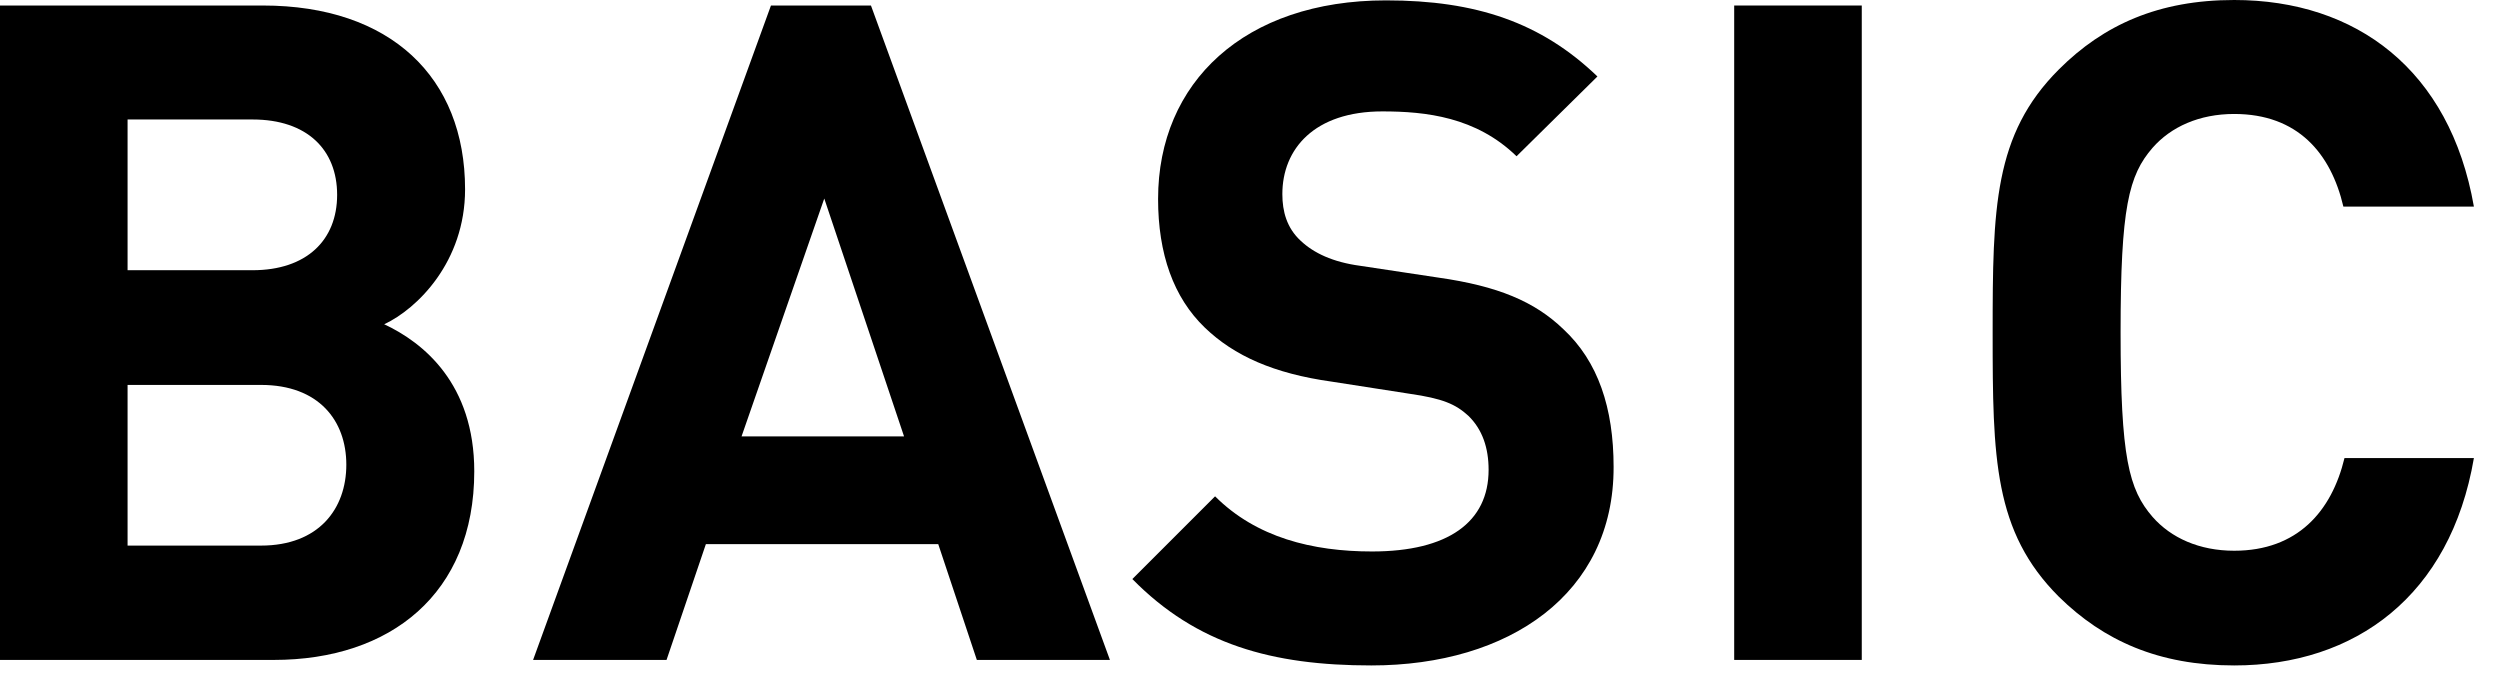
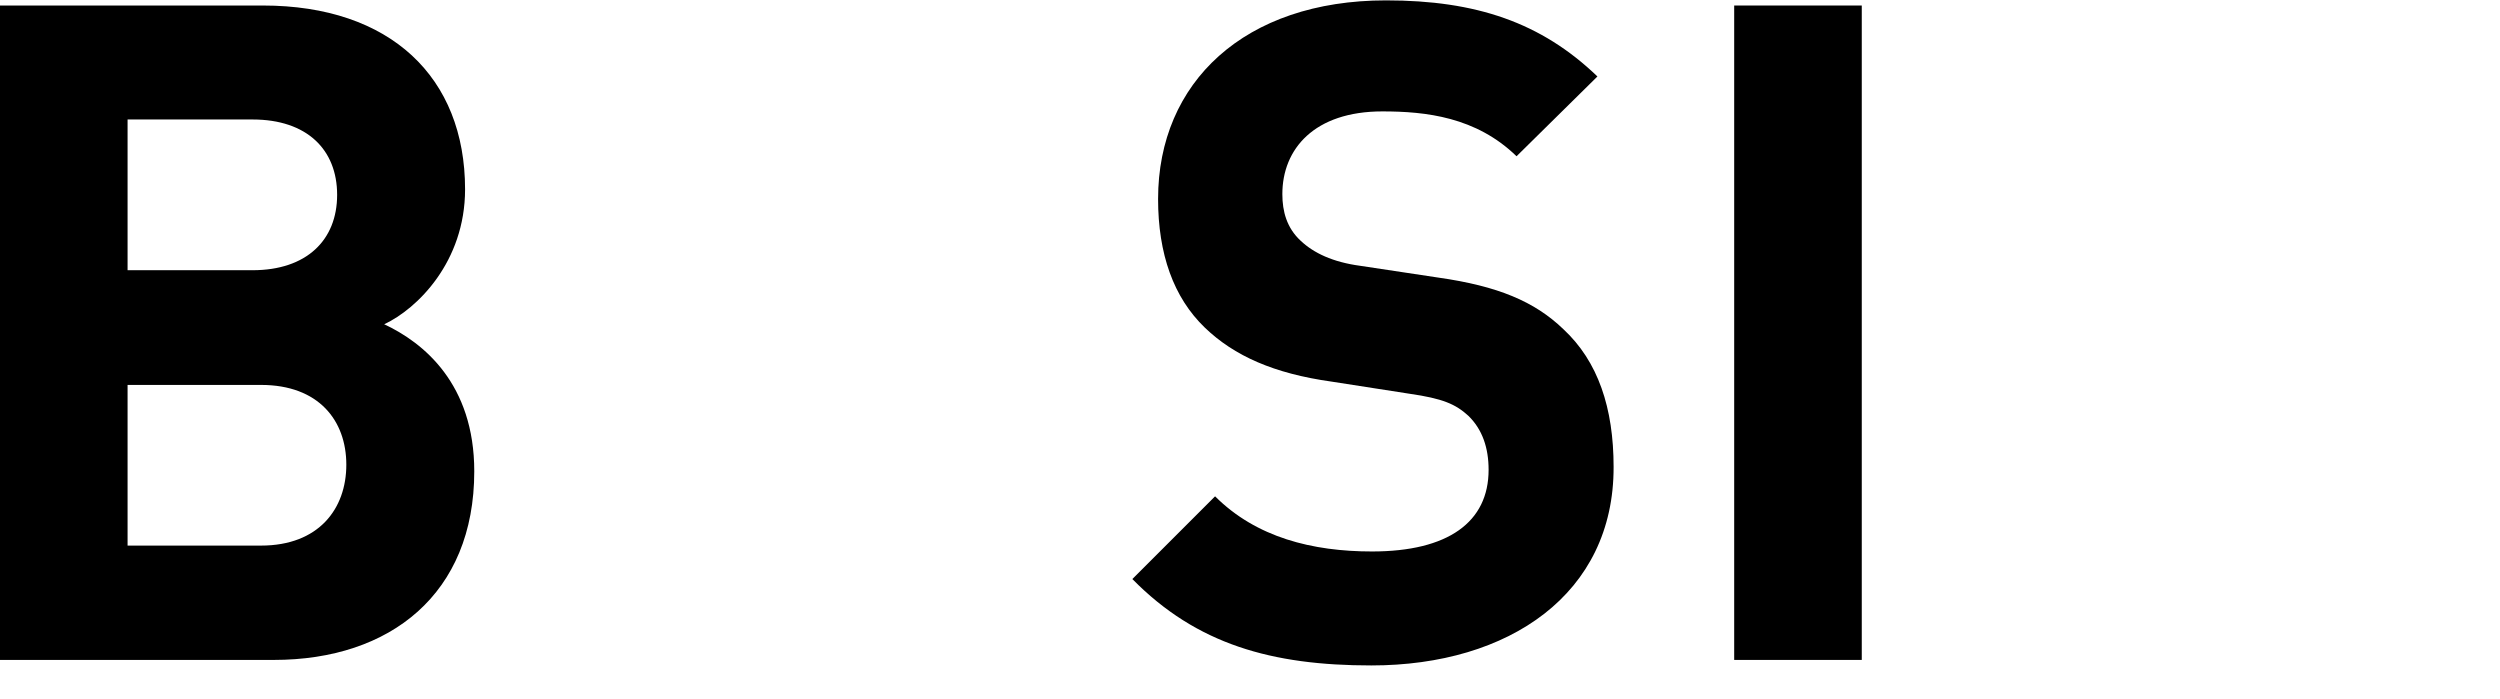
<svg xmlns="http://www.w3.org/2000/svg" version="1.1" id="レイヤー_1" x="0px" y="0px" width="68px" height="19px" viewBox="0 0 68 19" style="enable-background:new 0 0 68 19;" xml:space="preserve">
  <g>
    <path d="M7.45,17.95H0V0.15h7.15c3.47,0,5.5,1.95,5.5,5c0,1.97-1.3,3.25-2.2,3.67c1.07,0.5,2.45,1.62,2.45,4   C12.9,16.15,10.62,17.95,7.45,17.95z M6.87,3.25h-3.4v4.1h3.4c1.47,0,2.3-0.82,2.3-2.05S8.35,3.25,6.87,3.25z M7.1,10.47H3.47v4.37   H7.1c1.57,0,2.32-1,2.32-2.2S8.67,10.47,7.1,10.47z" />
-     <path d="M26.57,17.95l-1.05-3.15H19.2l-1.07,3.15H14.5l6.47-17.8h2.72l6.5,17.8H26.57z M22.42,5.4l-2.25,6.47h4.42L22.42,5.4z" />
    <path d="M37.3,18.1c-2.7,0-4.75-0.57-6.5-2.35l2.25-2.25c1.12,1.12,2.65,1.5,4.27,1.5c2.07,0,3.17-0.8,3.17-2.22   c0-0.6-0.17-1.1-0.55-1.47c-0.35-0.32-0.7-0.47-1.6-0.6l-2.12-0.33c-1.57-0.22-2.65-0.7-3.45-1.47c-0.85-0.82-1.27-2-1.27-3.5   c0-3.17,2.35-5.4,6.2-5.4c2.45,0,4.22,0.6,5.75,2.07l-2.2,2.17c-1.1-1.07-2.47-1.22-3.65-1.22c-1.85,0-2.72,1.02-2.72,2.25   c0,0.47,0.12,0.92,0.5,1.27c0.35,0.33,0.87,0.58,1.62,0.68l2.12,0.32c1.62,0.23,2.62,0.65,3.4,1.4c0.95,0.88,1.37,2.15,1.37,3.75   C43.9,16.15,41.05,18.1,37.3,18.1z" />
    <path d="M47.17,17.95V0.15h3.47v17.8H47.17z" />
-     <path d="M60.77,18.1c-2.05,0-3.55-0.67-4.77-1.87c-1.77-1.77-1.8-3.77-1.8-7.17c0-3.4,0.03-5.4,1.8-7.17   C57.22,0.67,58.72,0,60.77,0c3.32,0,5.87,1.9,6.52,5.62h-3.55C63.4,4.17,62.5,3.1,60.77,3.1c-0.95,0-1.72,0.35-2.22,0.92   c-0.65,0.75-0.87,1.62-0.87,5.02c0,3.4,0.22,4.27,0.87,5.02c0.5,0.57,1.27,0.92,2.22,0.92c1.72,0,2.65-1.07,3-2.52h3.52   C66.65,16.2,64.07,18.1,60.77,18.1z" />
  </g>
  <g>
</g>
  <g>
</g>
  <g>
</g>
  <g>
</g>
  <g>
</g>
  <g>
</g>
  <g>
</g>
  <g>
</g>
  <g>
</g>
  <g>
</g>
  <g>
</g>
  <g>
</g>
  <g>
</g>
  <g>
</g>
  <g>
</g>
</svg>